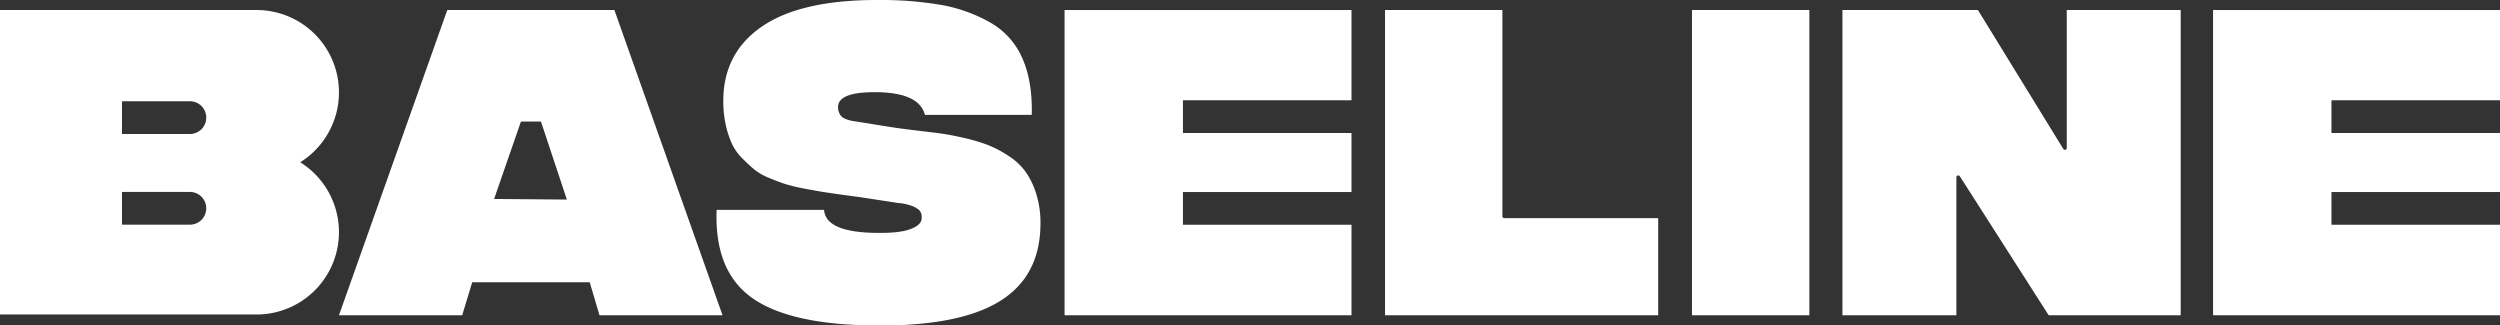
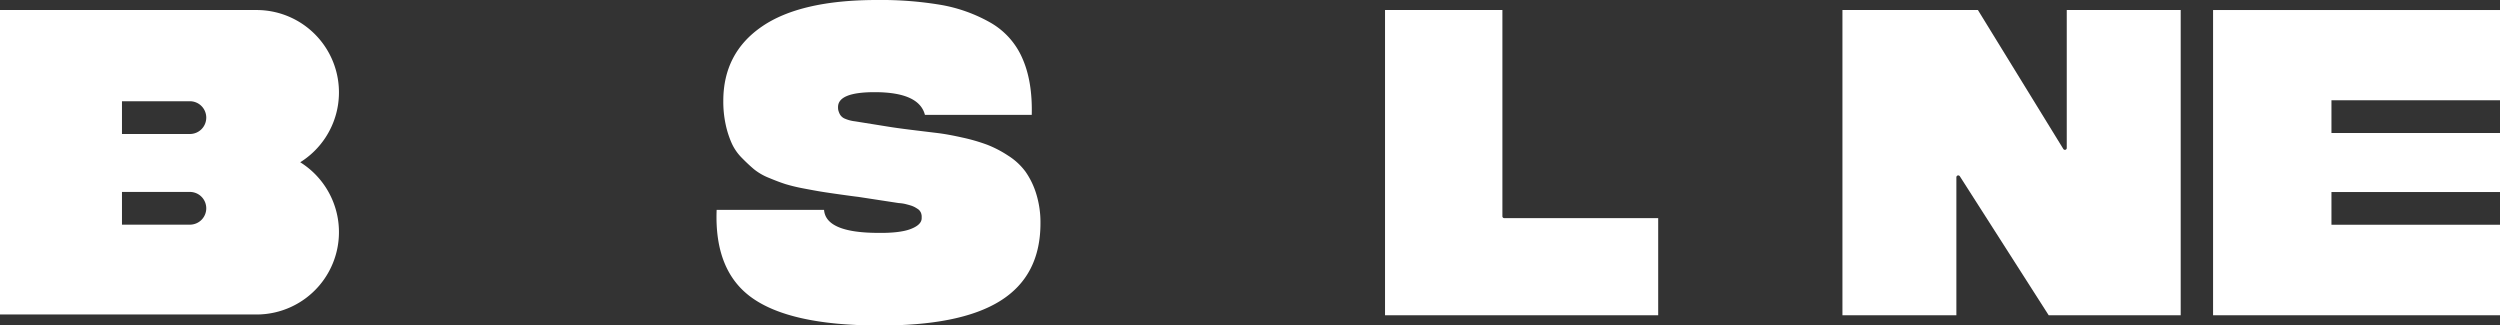
<svg xmlns="http://www.w3.org/2000/svg" viewBox="0 0 846.286 110.182">
  <rect x="0" y="0" width="846.286" height="110.182" fill="#333333" stroke="none" />
  <g id="Layer_2" data-name="Layer 2">
    <g id="Layer_1-2" data-name="Layer 1">
      <g>
-         <path d="M207.98,3.394H151.413L114.743,106.72h41.714l3.394-11.168H199.625l3.311,11.168h41.652ZM167.262,67.351l9.082-26.208h6.777l8.771,26.415Z" style="fill: #fff" />
        <path d="M352.211,75.592q0,17.795-13.659,26.291-13.654,8.516-41.828,8.293-29.254-.14-42.182-9.373-12.766-9.092-11.947-29.768h36.359q.576,7.644,17.769,7.795,7.784.14,11.531-1.297c2.502-.955,3.747-2.19,3.747-3.674v-.716a2.612,2.612,0,0,0-.073-.509,3.382,3.382,0,0,0-.176-.612,3.868,3.868,0,0,0-.363-.612,2.408,2.408,0,0,0-.685-.644c-.291-.197-.623-.405-1.007-.623a7.777,7.777,0,0,0-1.37-.571c-.529-.166-1.142-.332-1.837-.509a13.456,13.456,0,0,0-2.273-.322l-13.618-2.086q-1.868-.218-5.978-.799-4.11-.576-6.342-.934-2.226-.358-6.165-1.111a58.972,58.972,0,0,1-6.196-1.484c-1.505-.478-3.363-1.173-5.543-2.086a19.637,19.637,0,0,1-5.148-2.958c-1.256-1.059-2.626-2.335-4.11-3.851a16.819,16.819,0,0,1-3.456-5.013,32.447,32.447,0,0,1-2.024-6.331,36.936,36.936,0,0,1-.789-7.93q0-16.207,13.078-25.18Q271.004-.005,296.941,0a121.84,121.84,0,0,1,21.797,1.692,51.934,51.934,0,0,1,16.503,5.947A25.578,25.578,0,0,1,346.118,19.814q3.425,7.753,3.145,19.077H313.102c-1.308-5.127-6.996-7.691-17.022-7.691q-12.393,0-12.393,5.044a5.051,5.051,0,0,0,.073,1.007,6.937,6.937,0,0,0,.498,1.339,3.402,3.402,0,0,0,1.764,1.588,12.372,12.372,0,0,0,3.425.893l10.805,1.733q2.958.498,8.251,1.152c3.529.436,6.487.789,8.864,1.079q3.565.436,8.501,1.547a62.373,62.373,0,0,1,8.324,2.418,37.832,37.832,0,0,1,7.058,3.674,21.649,21.649,0,0,1,5.875,5.408,26.671,26.671,0,0,1,3.643,7.494A32.684,32.684,0,0,1,352.211,75.592Z" style="fill: #fff" />
-         <polygon points="400.443 33.94 400.443 45.025 457.498 45.025 457.498 65.005 400.443 65.005 400.443 76.08 457.498 76.08 457.498 106.72 360.369 106.72 360.369 3.394 457.498 3.394 457.498 33.94 400.443 33.94" style="fill: #fff" />
        <polygon points="789.231 33.94 789.231 45.025 846.286 45.025 846.286 65.005 789.231 65.005 789.231 76.08 846.286 76.08 846.286 106.72 749.157 106.72 749.157 3.394 846.286 3.394 846.286 33.94 789.231 33.94" style="fill: #fff" />
        <path d="M101.634,54.927A27.885,27.885,0,0,0,86.854,3.394H0V106.46H86.854a27.885,27.885,0,0,0,14.78-51.533ZM69.801,70.973a5.524,5.524,0,0,1-5.522,5.076h-22.99V64.974h22.99a5.534,5.534,0,0,1,5.522,5.086c.01.145.021.301.021.457Zm0-30.702a5.522,5.522,0,0,1-5.522,5.086h-22.99v-11.085h22.99a5.534,5.534,0,0,1,5.522,5.086c.01.145.021.301.021.457Z" style="fill: #fff" />
        <path d="M561.322,73.838v32.882H468.853V3.384h39.732V73.205a.62.62,0,0,0,.623.633Z" style="fill: #fff" />
-         <rect x="572.76" y="3.384" width="39.732" height="103.336" style="fill: #fff" />
        <path d="M738.196,3.384V106.72h-44.683L663.434,59.671a.651.651,0,0,0-.716-.27.642.642,0,0,0-.457.602v46.717H623.692V3.384h45.856l28.917,47.039a.625.625,0,0,0,1.162-.332V3.384Z" style="fill: #fff" />
      </g>
    </g>
  </g>
</svg>